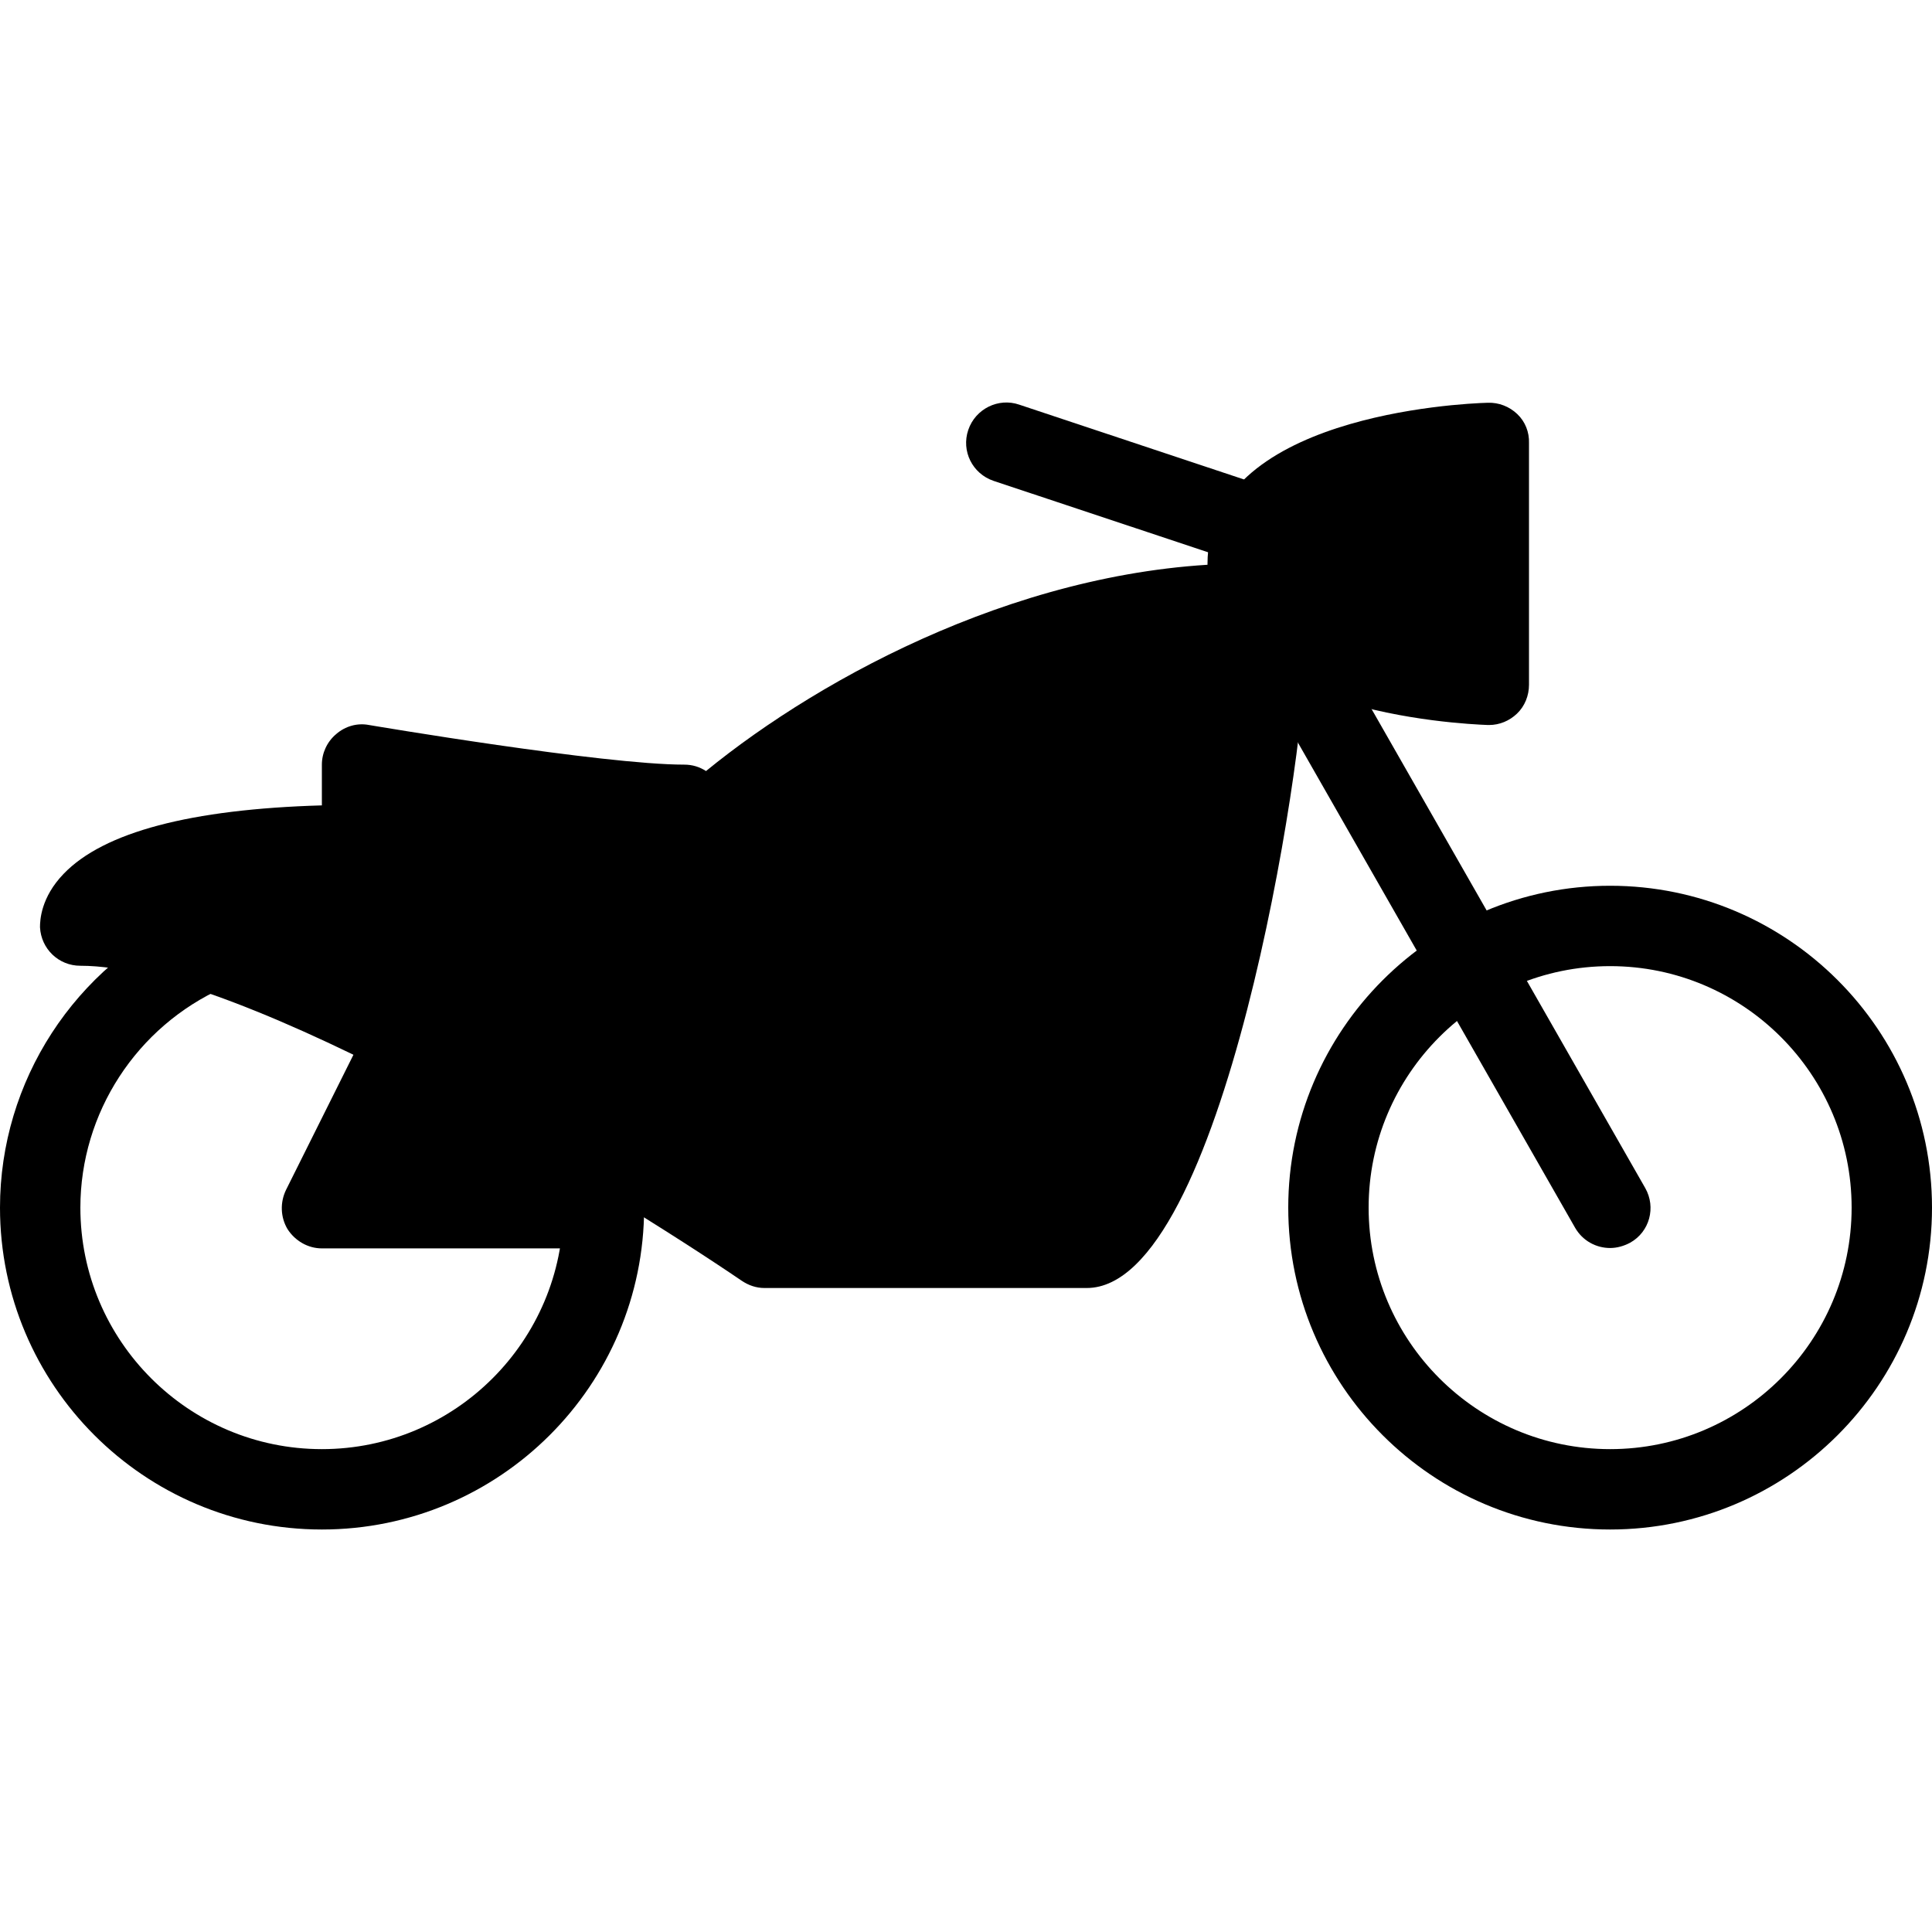
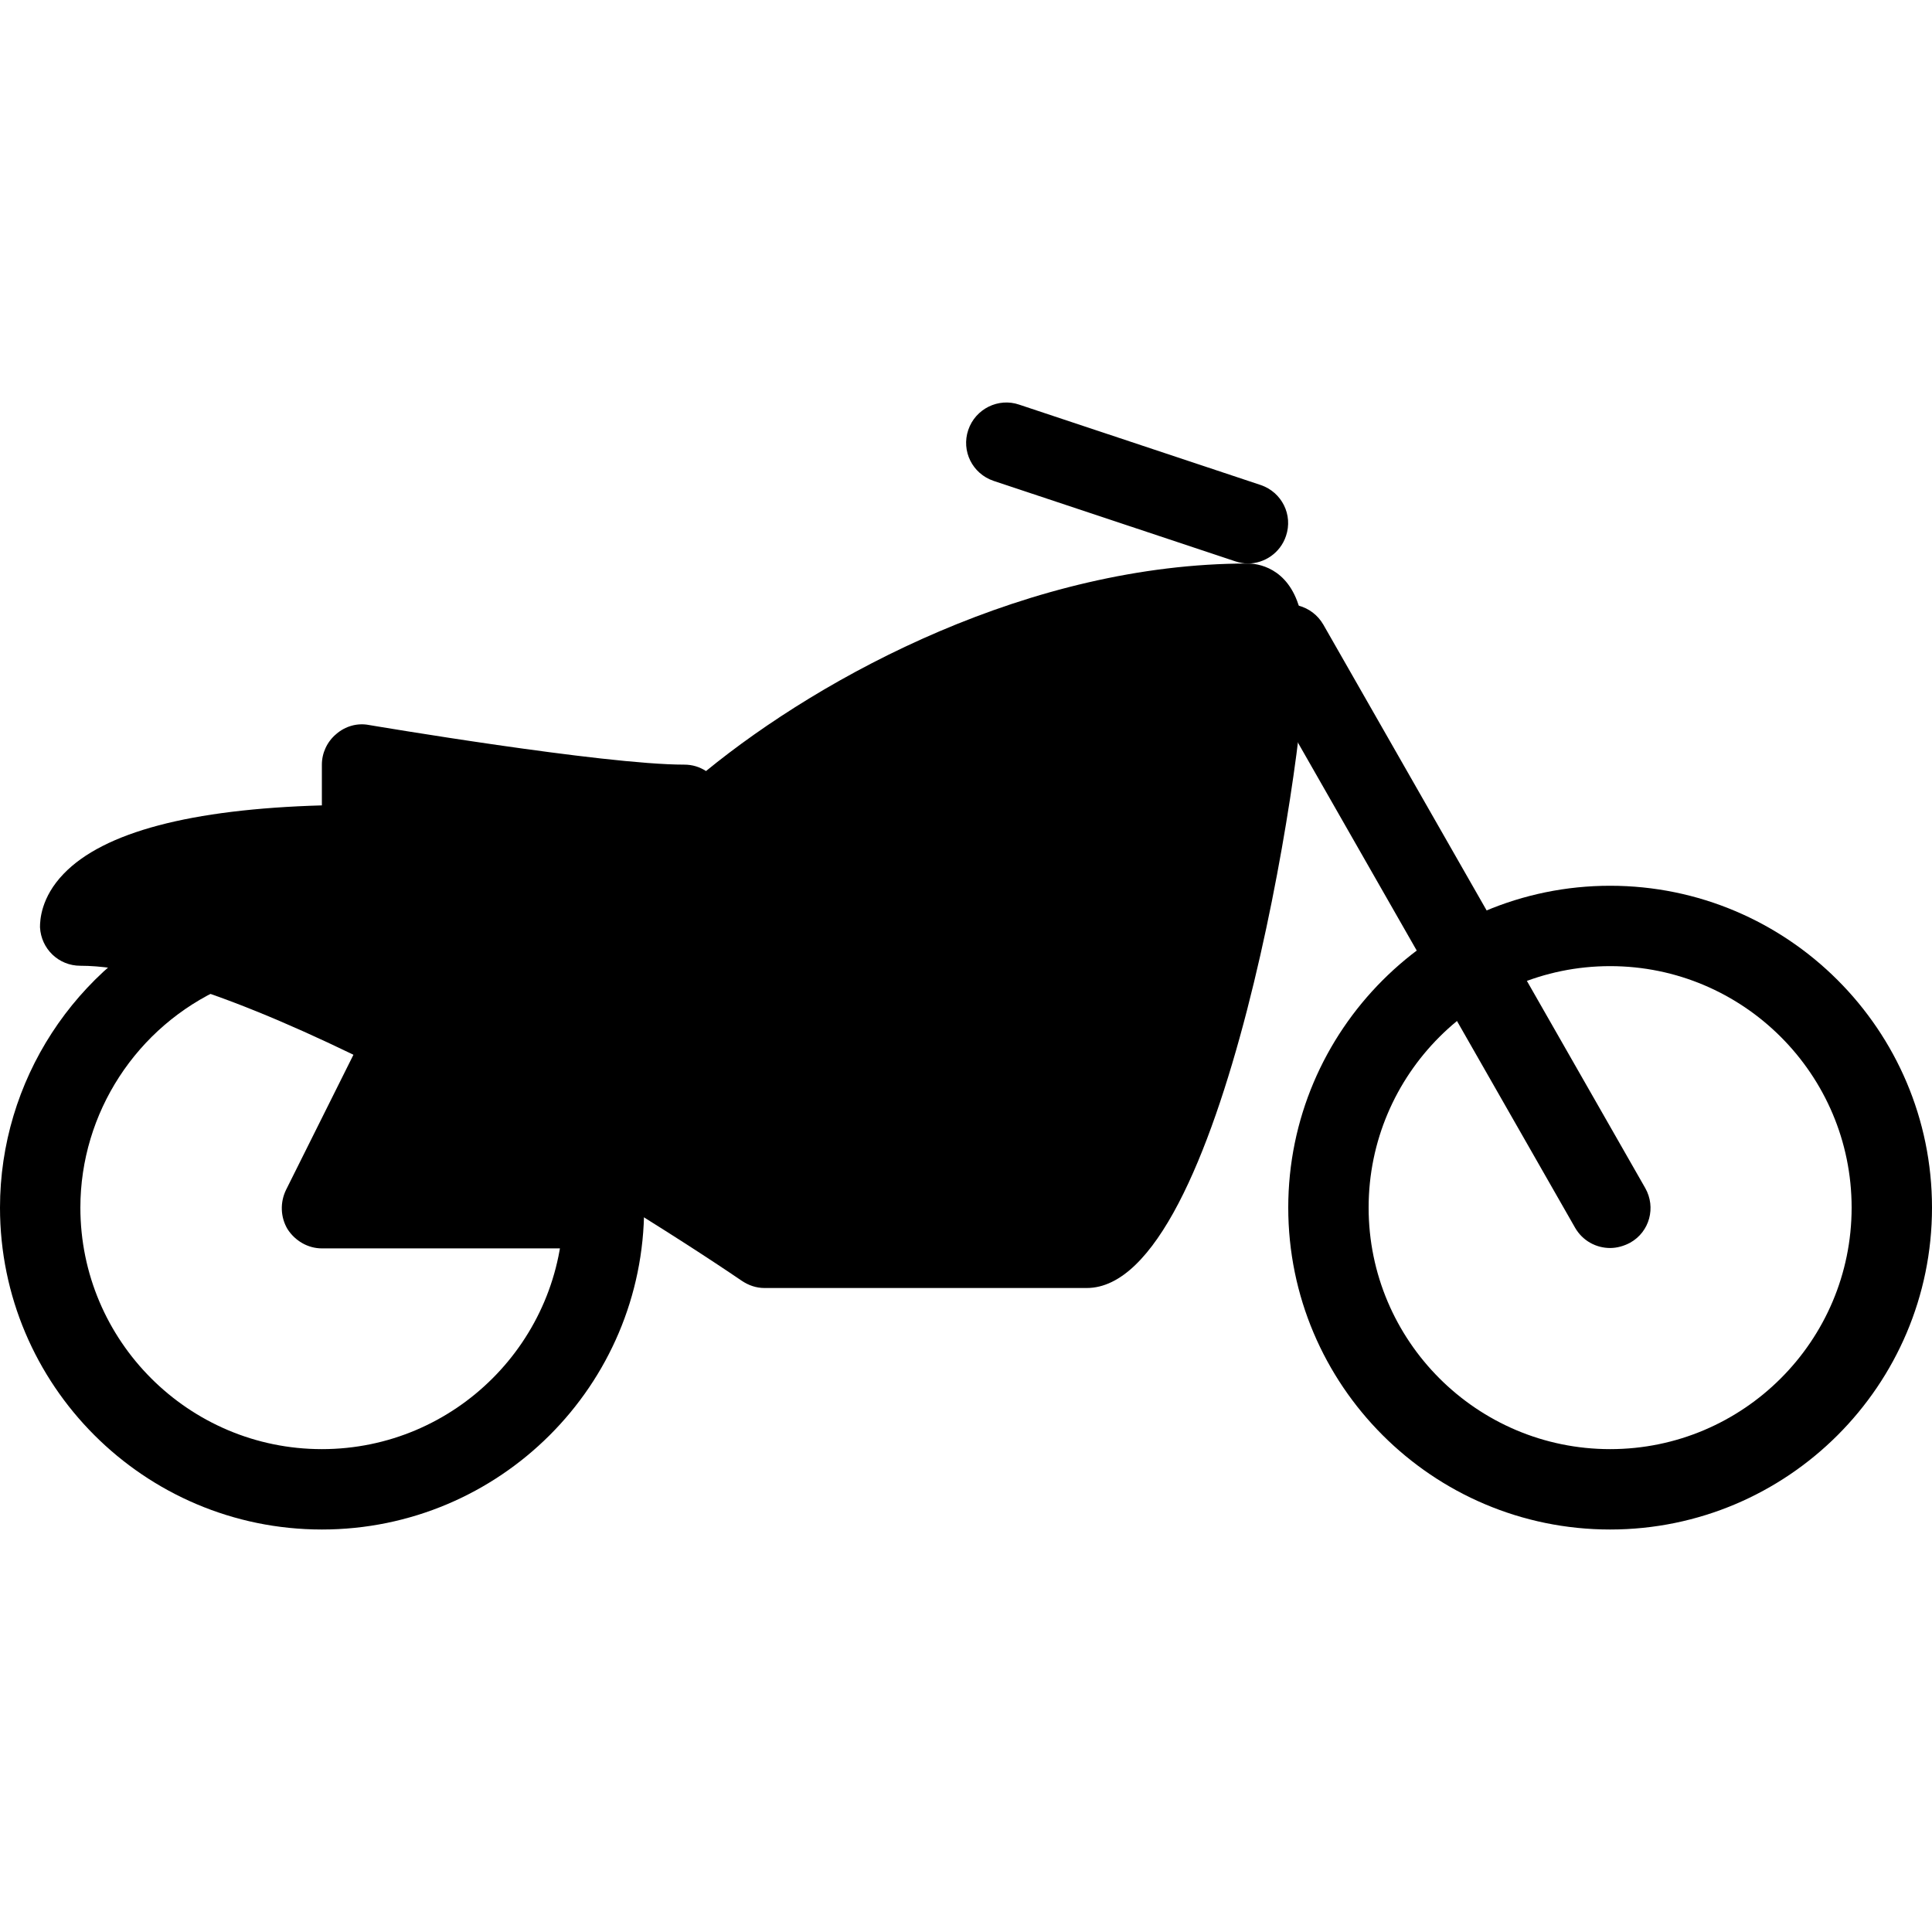
<svg xmlns="http://www.w3.org/2000/svg" version="1.1" id="Capa_1" x="0px" y="0px" viewBox="0 0 512 512" style="enable-background:new 0 0 512 512;" xml:space="preserve">
  <g>
    <g>
      <path d="M426.7,234.735c-47,0-85.3,38.3-85.3,85.3s38.2,85.3,85.3,85.3c47,0,85.3-38.2,85.3-85.3    C512,272.935,473.7,234.735,426.7,234.735z M426.7,384.035c-35.3,0-64-28.7-64-64s28.7-64,64-64s64,28.7,64,64    S462,384.035,426.7,384.035z" />
    </g>
  </g>
  <g>
    <g>
      <path d="M168,299.735c-1.4-5.7-7.2-9.2-12.9-7.8c-5.7,1.4-9.2,7.2-7.8,12.9c1.4,5.7,2,10.5,2,15.2c0,35.3-28.7,64-64,64    s-64-28.7-64-64c0-25.1,14.9-48,37.9-58.3c5.4-2.4,7.8-8.7,5.4-14.1c-2.4-5.4-8.7-7.8-14.1-5.4c-30.7,13.8-50.5,44.3-50.5,77.8    c0,47,38.2,85.3,85.3,85.3c47.1,0,85.4-38.2,85.4-85.3C170.7,313.735,169.8,307.035,168,299.735z" />
    </g>
  </g>
  <g>
    <g>
-       <path d="M402.1,109.735c-2.1-2-4.9-3.1-7.8-3c-7.6,0.2-74.3,3.5-74.3,42.7c0,39.2,66.7,42.4,74.3,42.7c0.1,0,0.2,0,0.3,0    c2.8,0,5.4-1.1,7.4-3c2.1-2,3.2-4.8,3.2-7.7v-64C405.3,114.535,404.2,111.735,402.1,109.735z" />
-     </g>
+       </g>
  </g>
  <g>
    <g>
      <path d="M334.1,128.535l-64-21.3c-5.5-1.9-11.6,1.1-13.5,6.7c-1.9,5.6,1.1,11.6,6.7,13.5l64,21.3c1.2,0.4,2.3,0.6,3.4,0.6    c4.4,0,8.6-2.8,10.1-7.3C342.7,136.435,339.7,130.435,334.1,128.535z" />
    </g>
  </g>
  <g>
    <g>
      <path d="M436,314.835l-85.3-149.3c-3-5.2-9.6-6.9-14.6-4c-5.2,2.9-6.9,9.4-4,14.5l85.3,149.3c2,3.5,5.6,5.4,9.3,5.4    c1.8,0,3.6-0.5,5.3-1.4C437.2,326.435,438.9,319.935,436,314.835z" />
    </g>
  </g>
  <g>
    <g>
      <path d="M160,309.335l-11.6-3l-33.2-22.2l1-2c2.6-5.3,0.5-11.7-4.8-14.3c-5.3-2.6-11.6-0.5-14.3,4.8l-21.3,42.7    c-1.6,3.3-1.5,7.2,0.4,10.4c2,3.1,5.4,5.1,9.1,5.1H160c5.9,0,10.7-4.8,10.7-10.7S165.9,309.335,160,309.335z" />
    </g>
  </g>
  <g>
    <g>
      <path d="M344.4,161.235c-3.1-11-11.3-11.9-13.7-11.9c-57.6,0-112.5,29.6-143.6,55c-1.7-1.1-3.6-1.7-5.8-1.7    c-21.5,0-82.9-10.4-83.5-10.5c-3.1-0.6-6.3,0.3-8.7,2.4c-2.4,2-3.8,5-3.8,8.1v10.8c-34.8,1-57.8,7.1-68.4,18.1    c-6.1,6.3-6.3,12.4-6.3,14.2c0.3,5.7,4.9,10.2,10.7,10.2c43.2,0,141.2,60.3,175.3,83.5c1.8,1.2,3.8,1.9,6,1.9H288    c36.2,0,57.8-141,57.8-166.1C345.8,169.335,345.3,164.735,344.4,161.235z" />
    </g>
  </g>
  <g>
</g>
  <g>
</g>
  <g>
</g>
  <g>
</g>
  <g>
</g>
  <g>
</g>
  <g>
</g>
  <g>
</g>
  <g>
</g>
  <g>
</g>
  <g>
</g>
  <g>
</g>
  <g>
</g>
  <g>
</g>
  <g>
</g>
</svg>